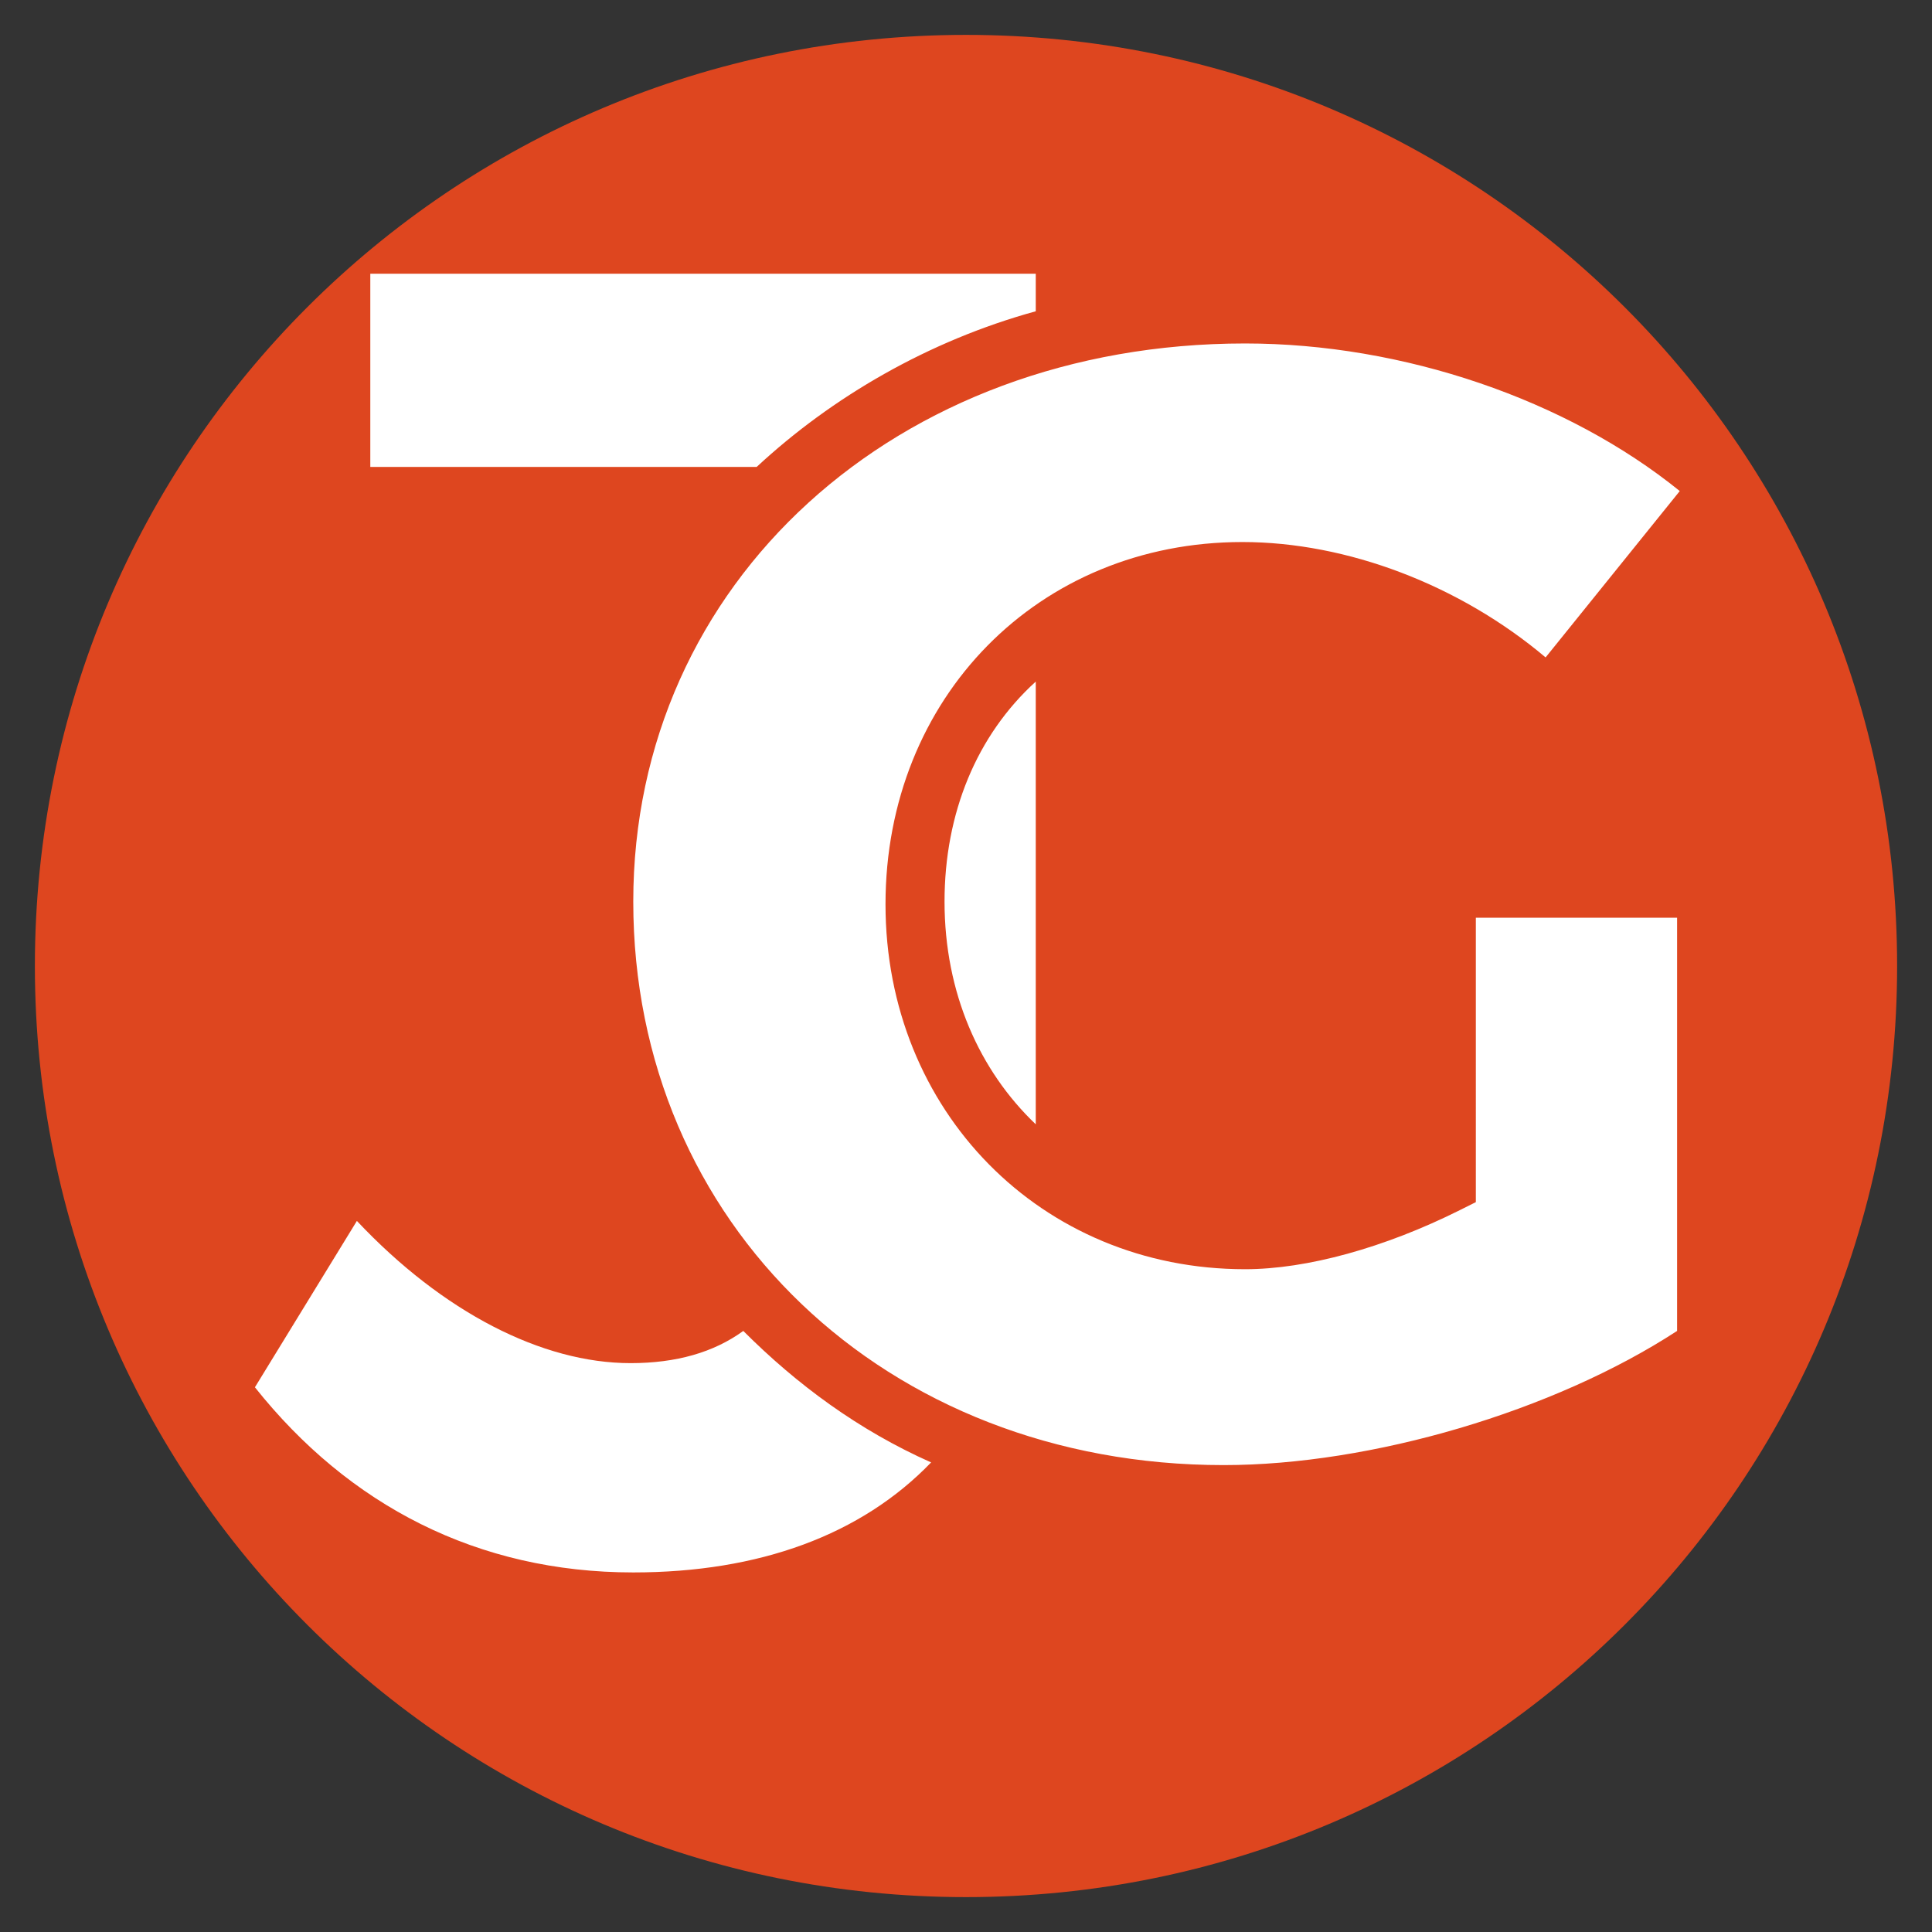
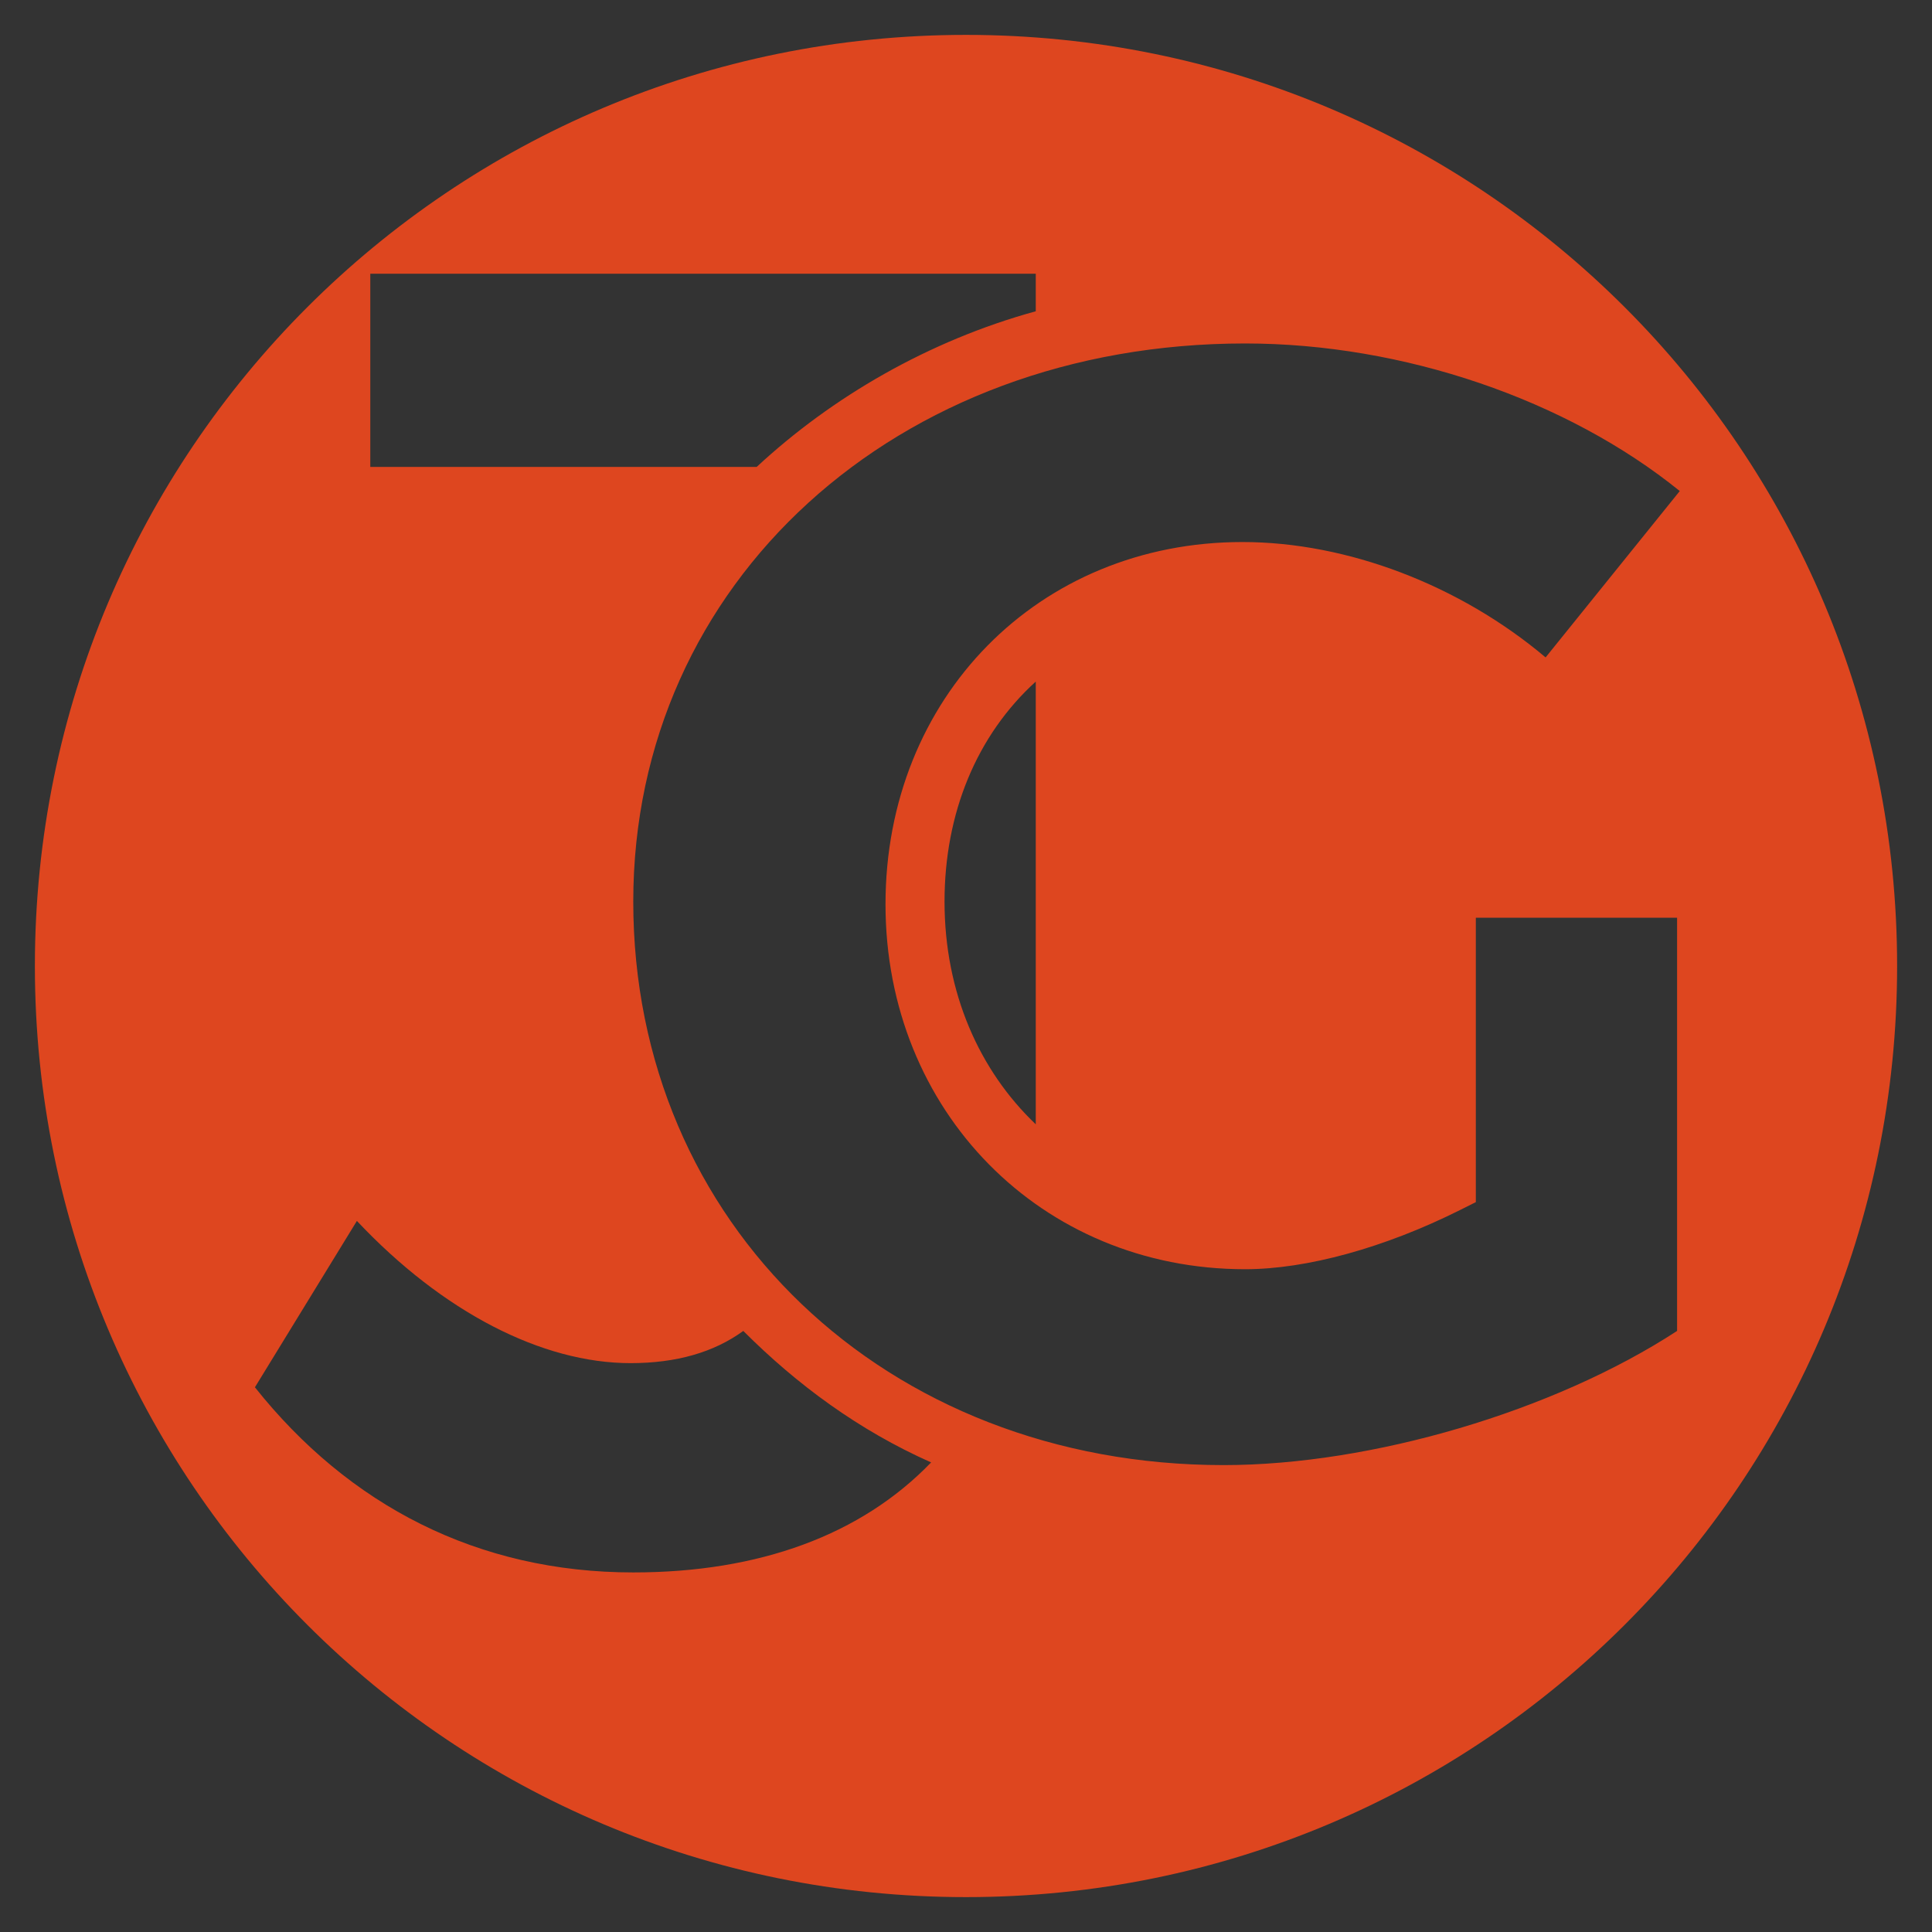
<svg xmlns="http://www.w3.org/2000/svg" version="1.1" id="Vrstva_1" x="0px" y="0px" viewBox="0 0 72 72" style="enable-background:new 0 0 72 72;" xml:space="preserve">
  <rect x="0" y="0" width="72" height="72" fill="#333333" stroke="none" />
  <style type="text/css">
	.st0{fill:#FFFFFF;}
	.st1{fill:#DE461F;}
</style>
  <g>
    <g>
-       <path class="st0" d="M70.1,36c0,18.8-15.3,34.1-34.1,34.1S1.9,54.8,1.9,36C1.9,17.2,17.2,1.9,36,1.9S70.1,17.2,70.1,36z" />
-     </g>
+       </g>
    <g>
      <path class="st1" d="M36,1.3C16.8,1.3,1.3,16.8,1.3,36S16.8,70.7,36,70.7S70.7,55.2,70.7,36S55.2,1.3,36,1.3z M13.8,10.2h24.8v1.4    c-4,1.1-7.6,3.2-10.4,5.8H13.8V10.2z M23.6,58.6c-5.8,0-10.6-2.5-14.1-6.9l3.8-6.2c3.2,3.4,6.9,5.3,10.2,5.3    c1.7,0,3.1-0.4,4.2-1.2c2,2,4.3,3.7,7,4.9C32.1,57.2,28.3,58.6,23.6,58.6z M62.5,49.6c-4.6,3-11.4,5-16.9,5c-12.6,0-22-9-22-21    c0-11.9,9.8-20.8,22.8-20.8c5.9,0,12,2.1,16.2,5.5l-5,6.2c-3.2-2.7-7.4-4.3-11.3-4.3c-7.6,0-13.3,5.8-13.3,13.5    c0,7.7,5.8,13.6,13.4,13.6c2.3,0,5.2-0.8,8-2.2l0.6-0.3V34.2h7.5V49.6z M38.6,25.4v16.5c-2.1-2-3.4-4.9-3.4-8.3    C35.2,30.3,36.4,27.4,38.6,25.4z" />
    </g>
  </g>
</svg>